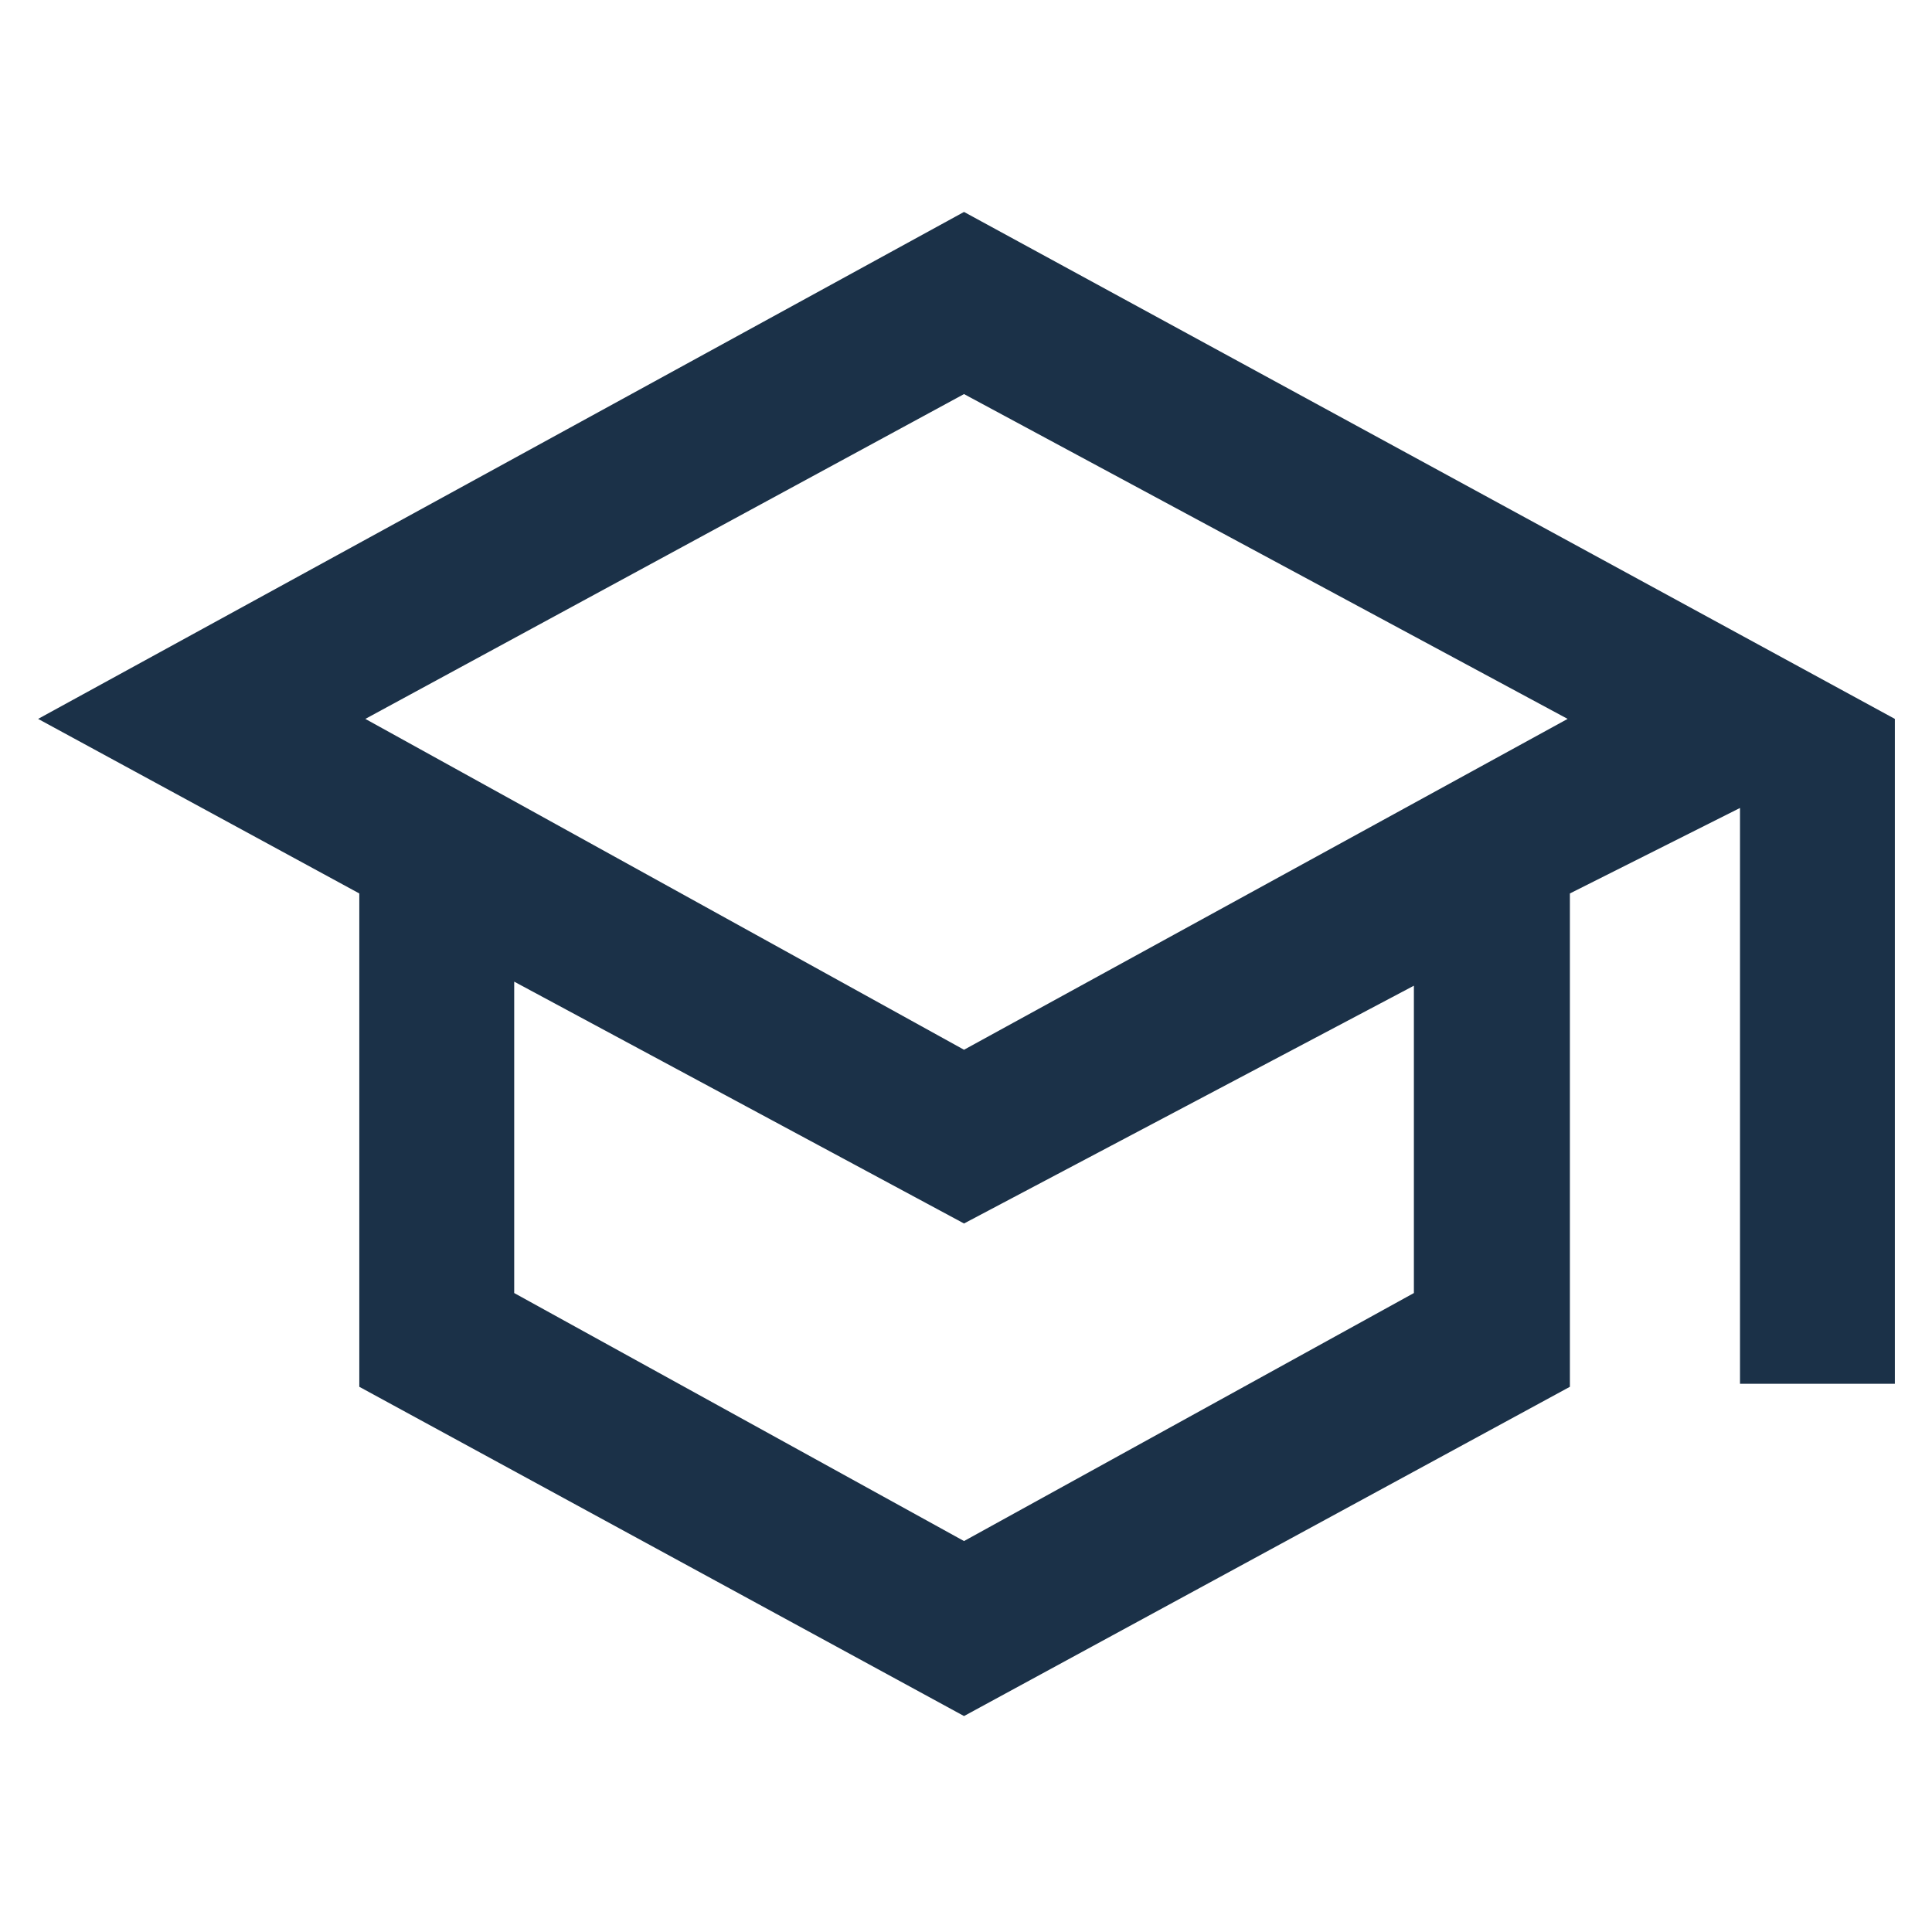
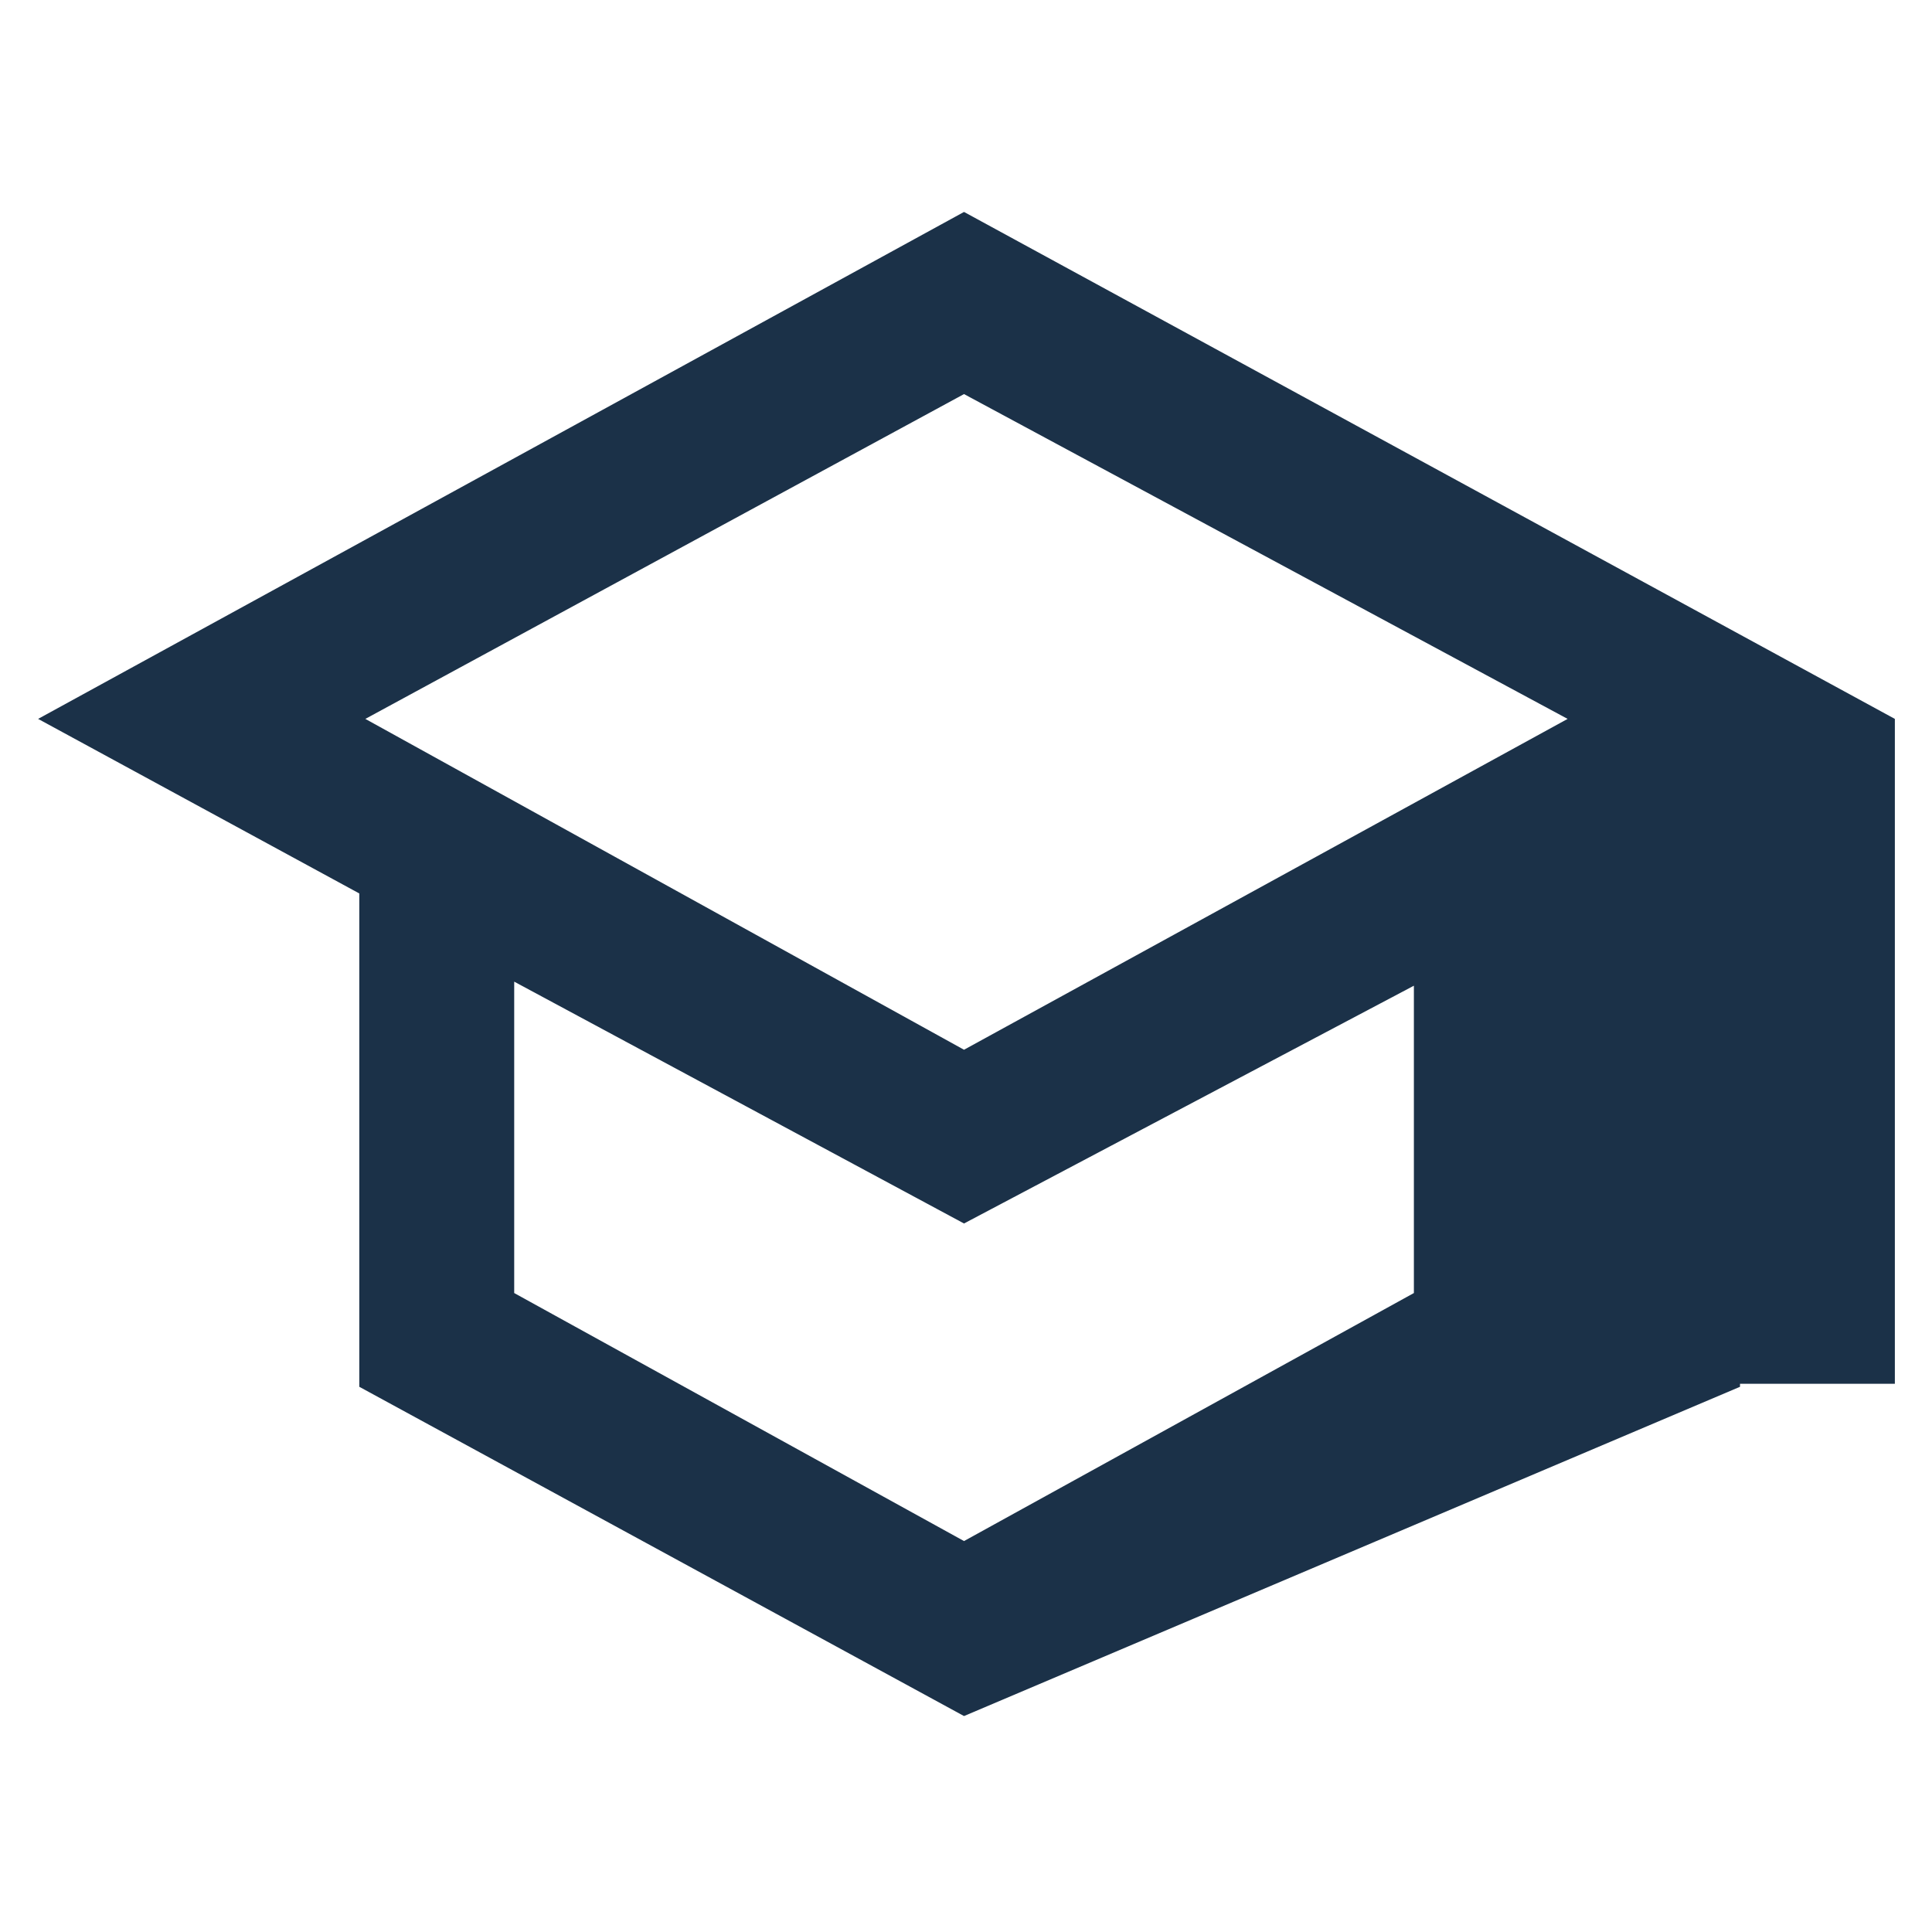
<svg xmlns="http://www.w3.org/2000/svg" width="40" height="40" viewBox="0 0 40 40" fill="none">
-   <path d="M19.959 35.529L7.439 28.712V18.498L0.789 14.884L19.959 4.388L39.231 14.884V28.65H36.025V16.728L32.503 18.498V28.712L19.959 35.529ZM19.959 21.734L32.456 14.884L19.959 8.159L7.564 14.884L19.959 21.734ZM19.959 31.906L29.273 26.771V20.408L19.959 25.331L10.646 20.324V26.771L19.959 31.906Z" fill="#1B3148" />
+   <path d="M19.959 35.529L7.439 28.712V18.498L0.789 14.884L19.959 4.388L39.231 14.884V28.65H36.025V16.728V28.712L19.959 35.529ZM19.959 21.734L32.456 14.884L19.959 8.159L7.564 14.884L19.959 21.734ZM19.959 31.906L29.273 26.771V20.408L19.959 25.331L10.646 20.324V26.771L19.959 31.906Z" fill="#1B3148" />
</svg>